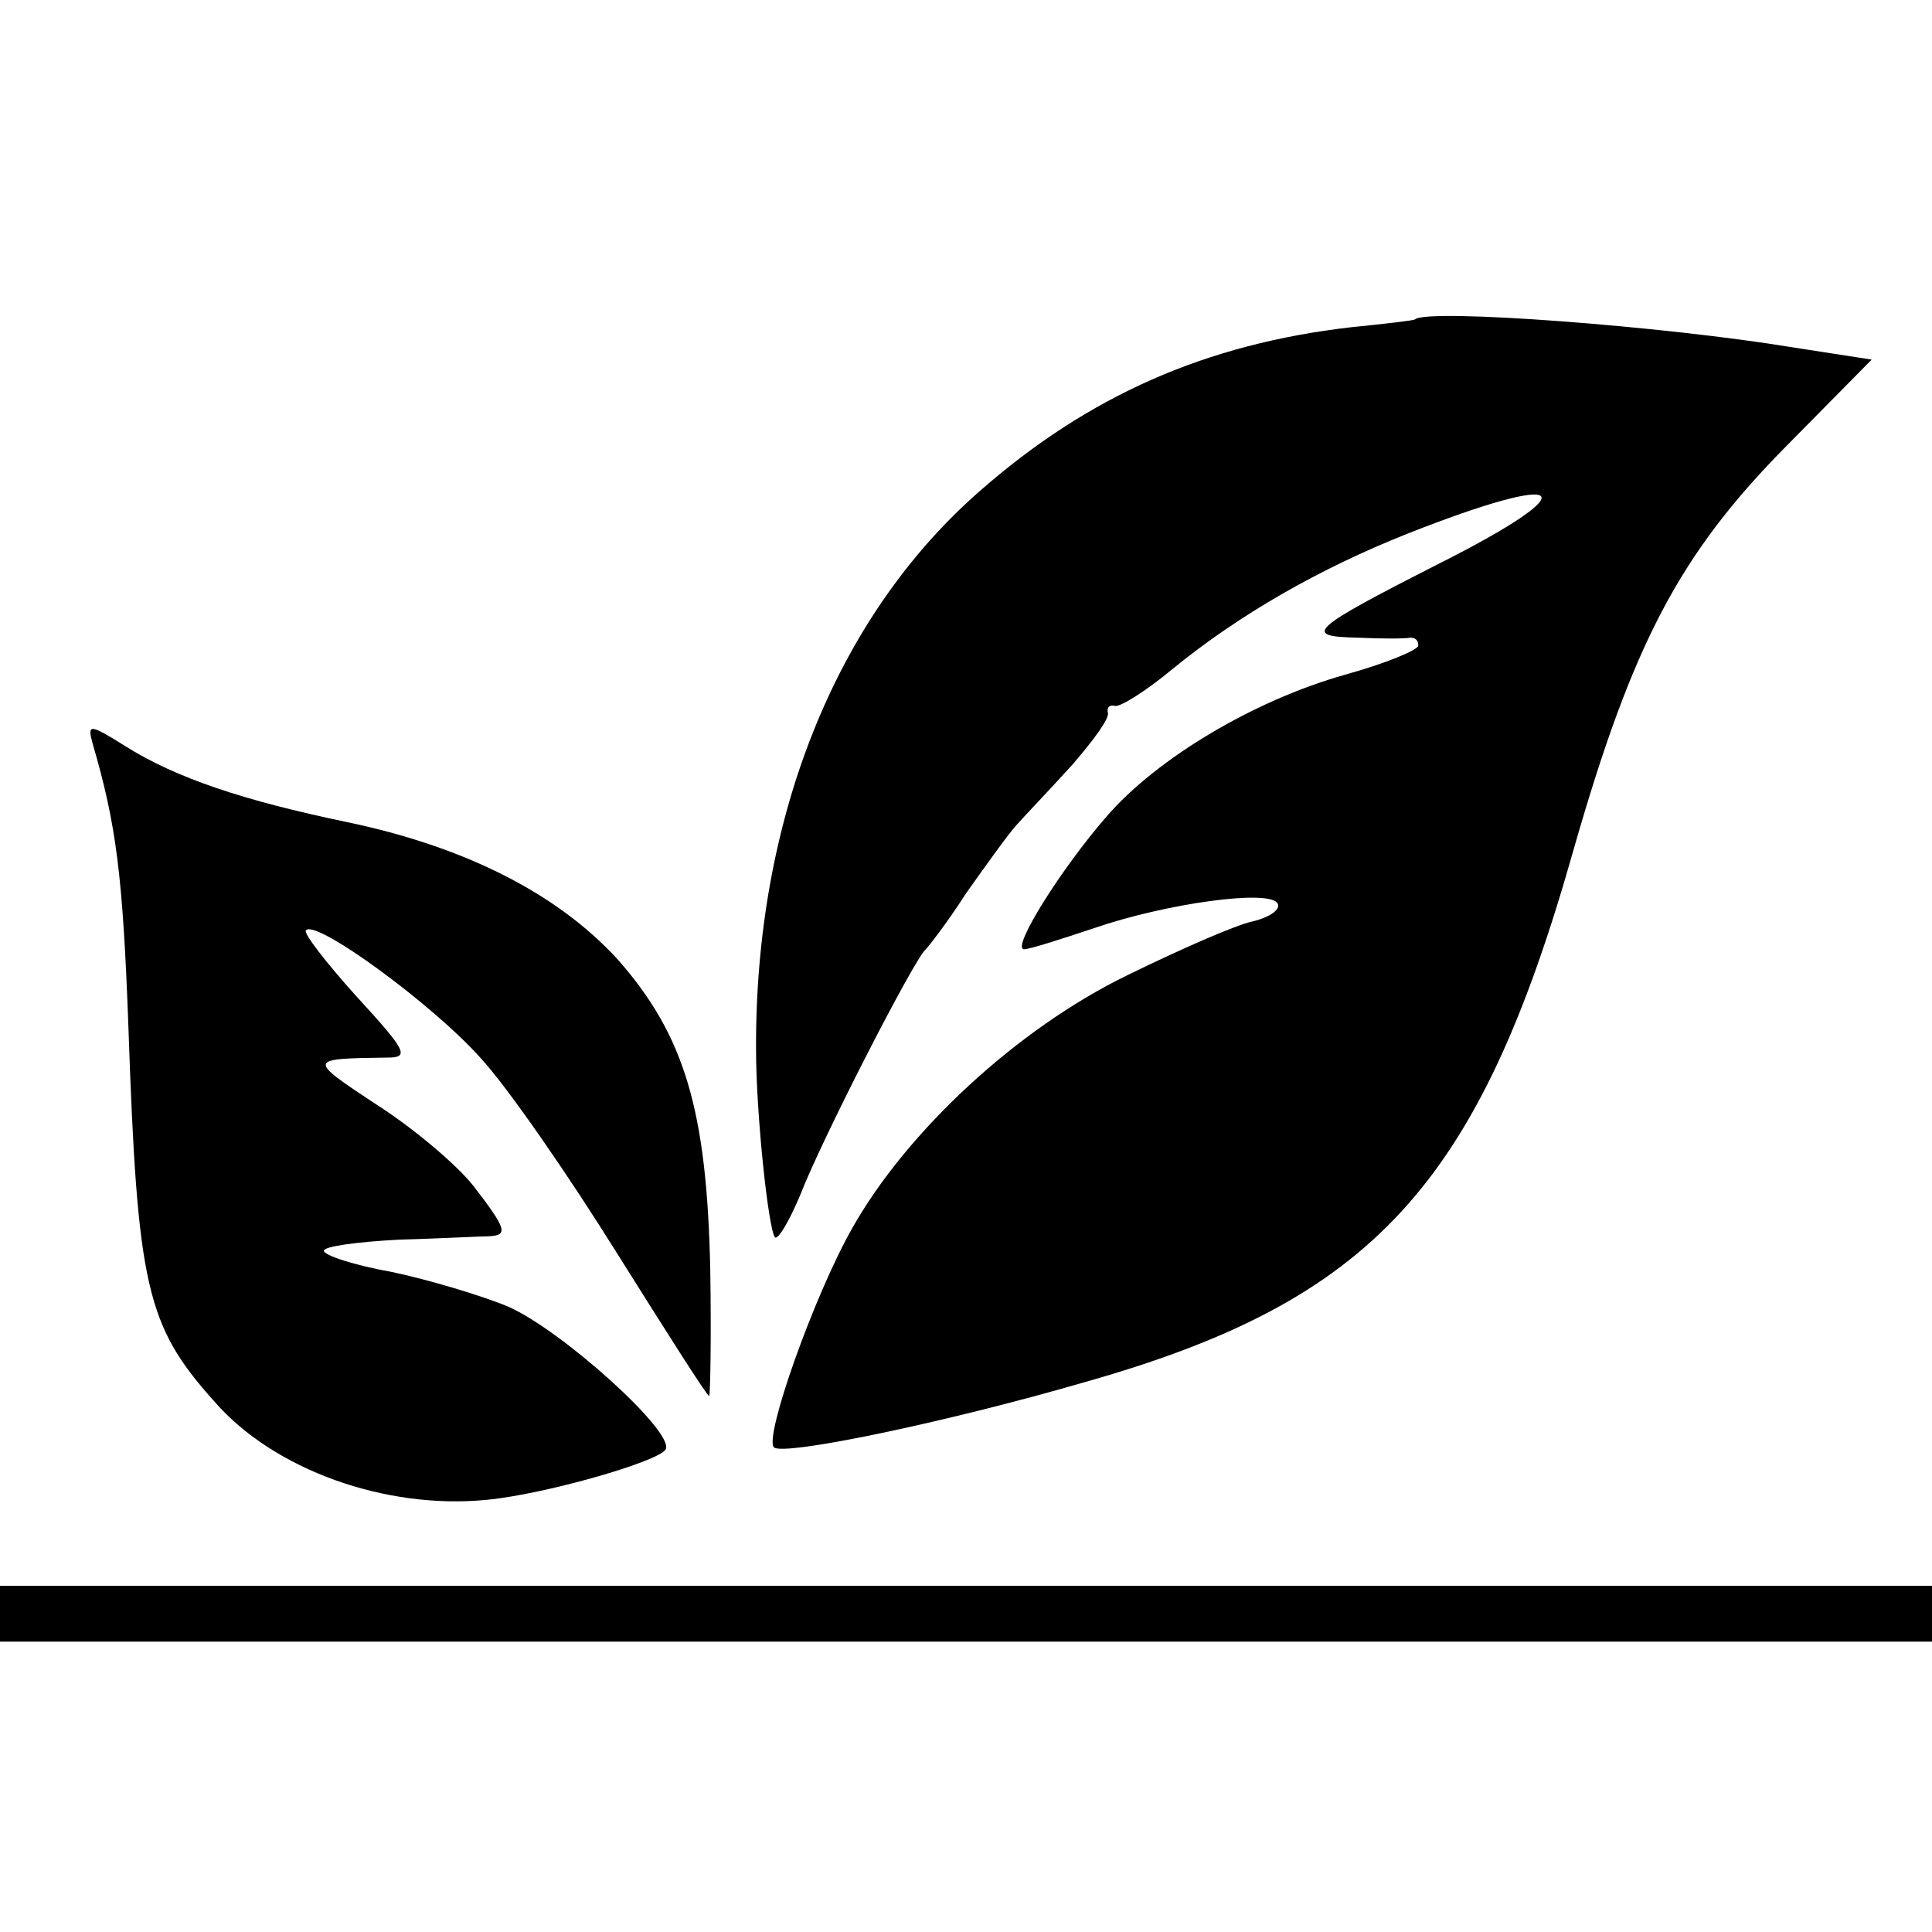
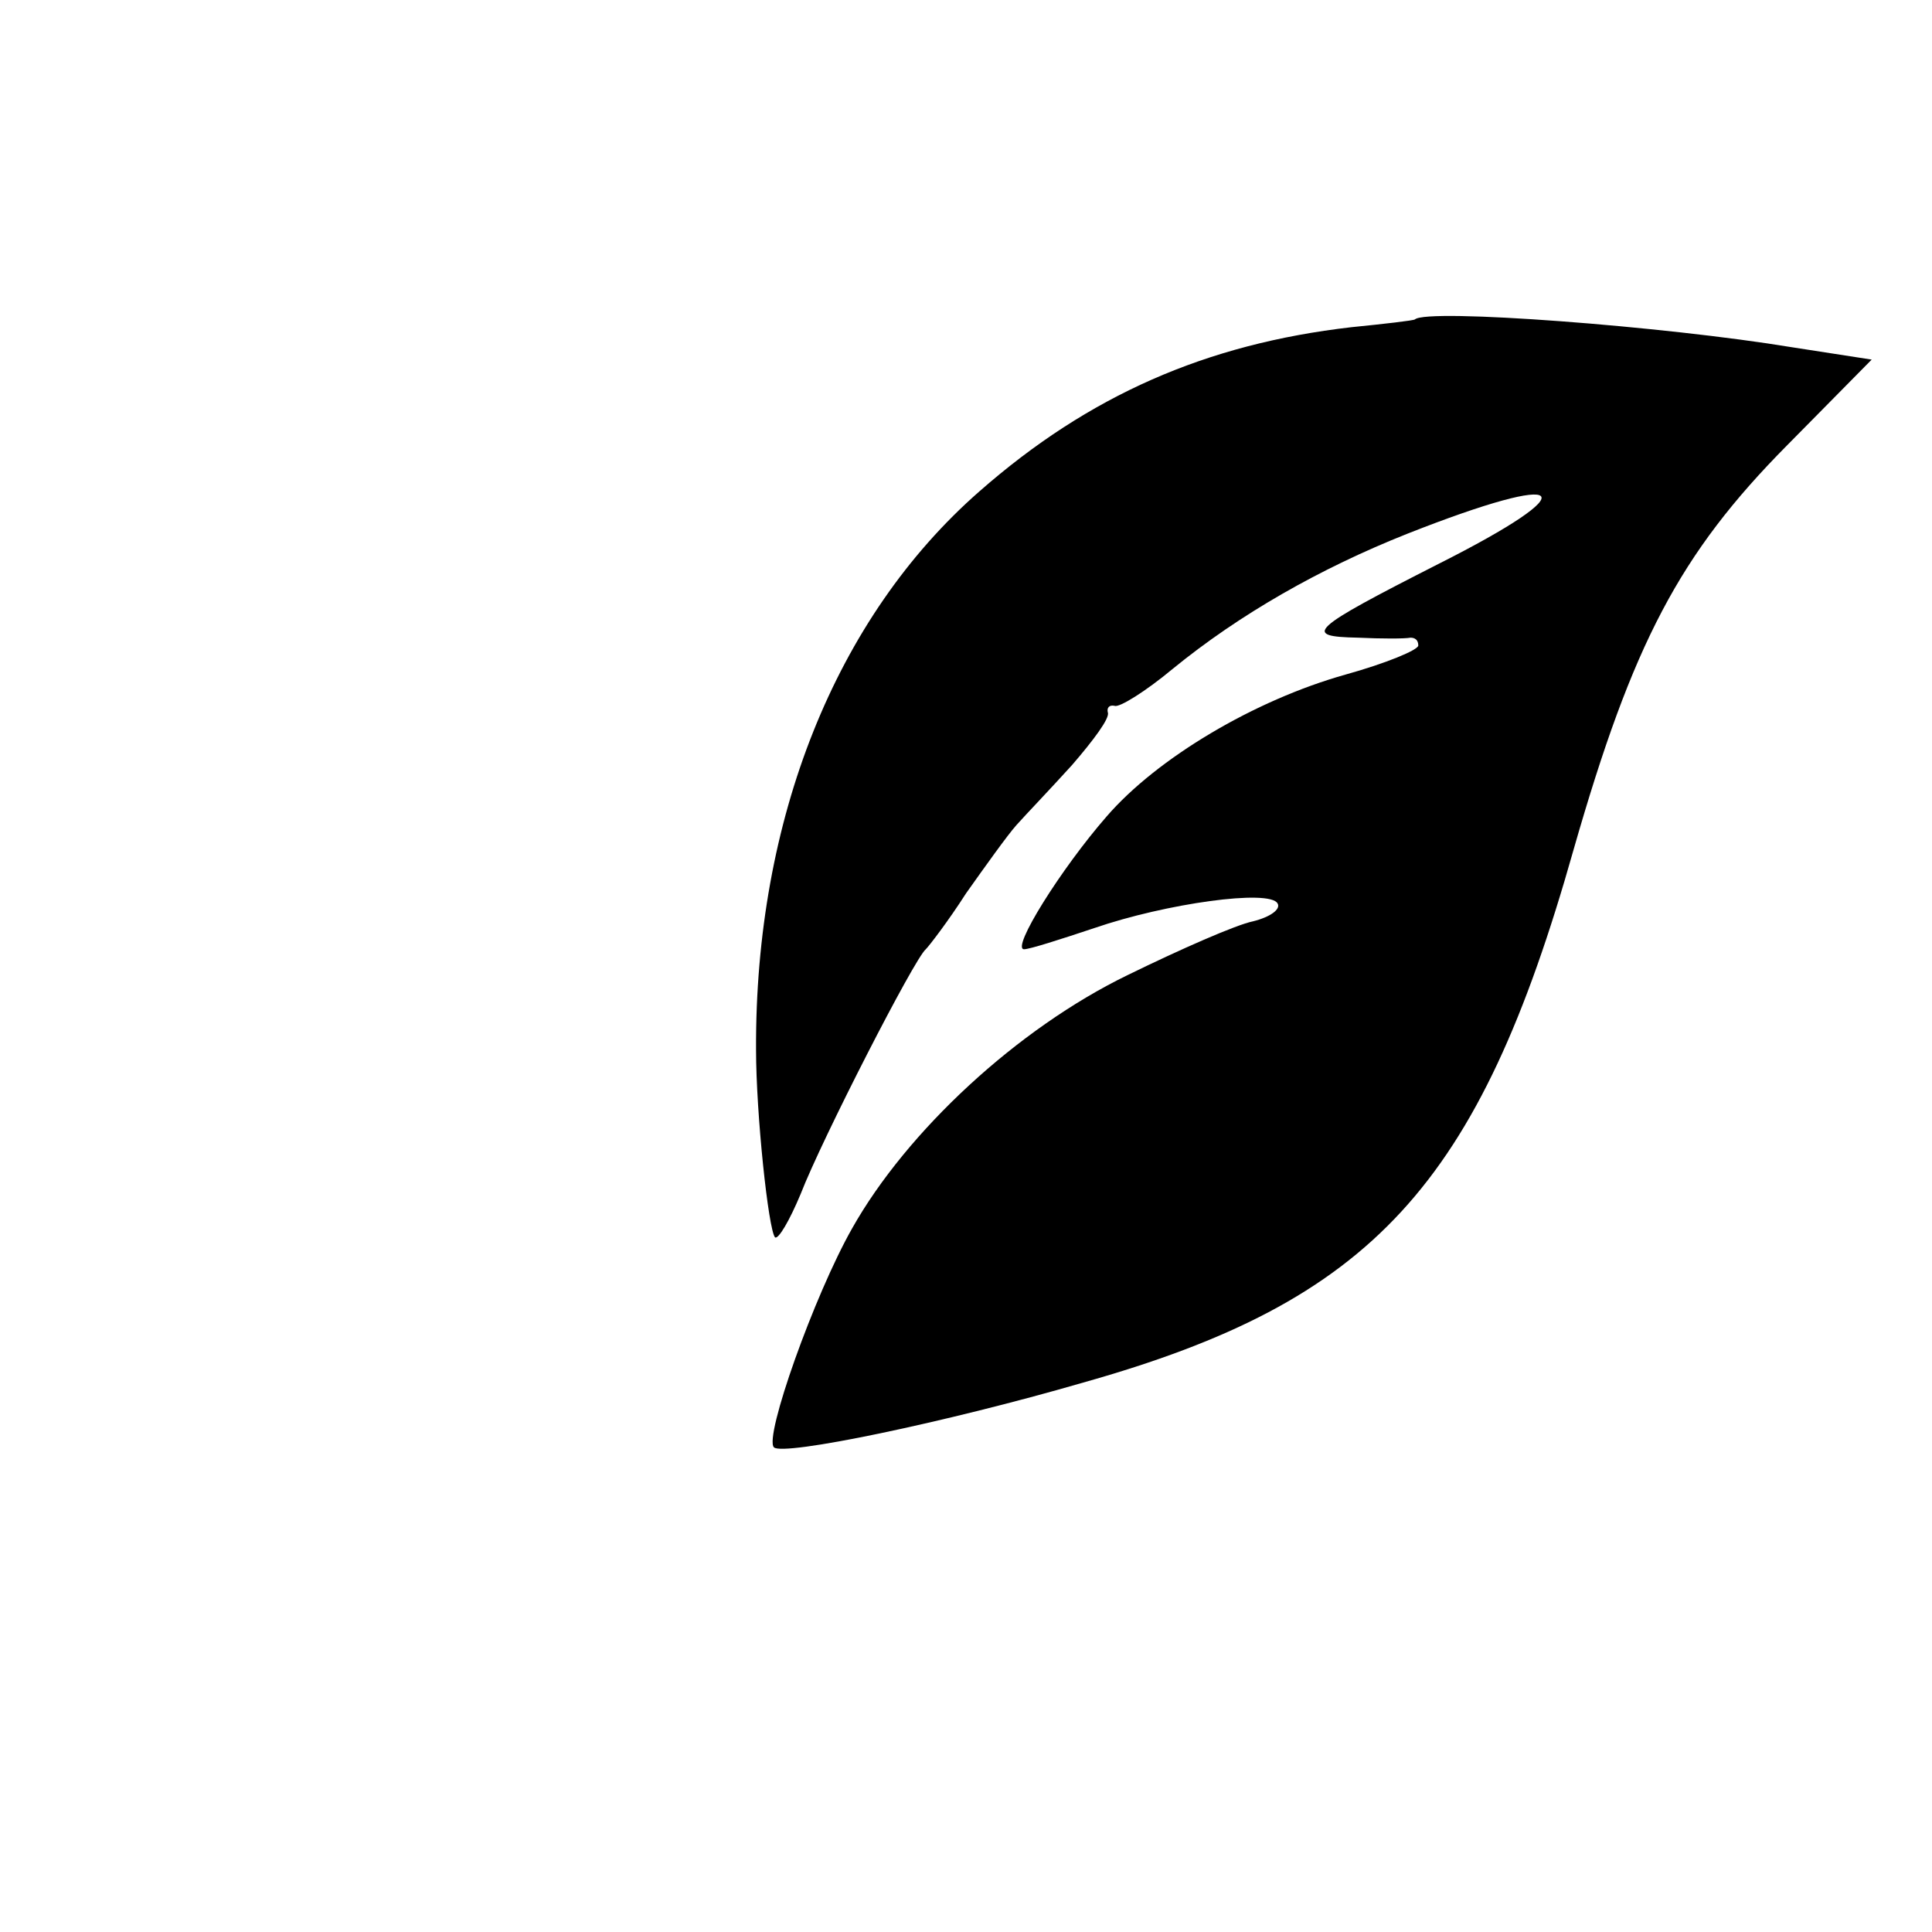
<svg xmlns="http://www.w3.org/2000/svg" version="1.0" width="173pt" height="173pt" viewBox="0 0 173 173" preserveAspectRatio="xMidYMid meet">
  <g transform="translate(0,173) scale(0.1,-0.1)" fill="#000000" stroke="none">
    <path d="M1267 1444 c-1 -1 -27 -4 -57 -7 -130 -15 -235 -61 -333 -147 -129 -113 -201 -294 -200 -500 0 -57 11 -161 17 -168 3 -2 13 15 23 39 19 49 102 211 112 219 3 3 20 25 36 50 17 24 37 52 45 61 8 9 31 33 50 54 19 22 34 42 32 47 -1 4 1 7 6 6 4 -2 28 13 52 33 60 49 132 90 210 121 147 58 163 41 28 -27 -116 -59 -122 -65 -72 -66 21 -1 42 -1 47 0 4 0 7 -2 7 -7 0 -4 -29 -16 -65 -26 -82 -23 -169 -75 -214 -127 -41 -47 -86 -119 -74 -119 5 0 33 9 63 19 64 22 157 35 164 22 3 -5 -6 -12 -22 -16 -15 -3 -65 -25 -112 -48 -99 -48 -198 -140 -247 -227 -34 -60 -79 -187 -70 -196 8 -8 153 22 277 58 259 73 354 176 439 477 53 185 95 265 191 362 l76 77 -71 11 c-115 19 -327 35 -338 25z" />
-     <path d="M83 1064 c21 -72 27 -117 32 -254 8 -232 16 -267 77 -335 53 -61 153 -97 244 -88 52 5 153 34 160 45 9 15 -93 107 -141 128 -24 10 -71 24 -104 31 -34 6 -61 15 -61 19 0 4 30 8 68 10 37 1 73 3 80 3 17 1 16 6 -14 45 -15 19 -54 52 -87 73 -62 41 -62 41 10 42 20 0 17 6 -28 55 -27 30 -48 57 -45 59 9 10 113 -66 156 -114 25 -27 80 -107 123 -176 44 -70 80 -127 82 -127 1 0 2 51 1 113 -3 143 -23 210 -83 278 -54 59 -137 101 -243 123 -91 19 -152 39 -198 68 -32 20 -34 20 -29 2z" />
-     <path d="M0 285 l0 -25 865 0 865 0 0 25 0 25 -865 0 -865 0 0 -25z" />
  </g>
</svg>